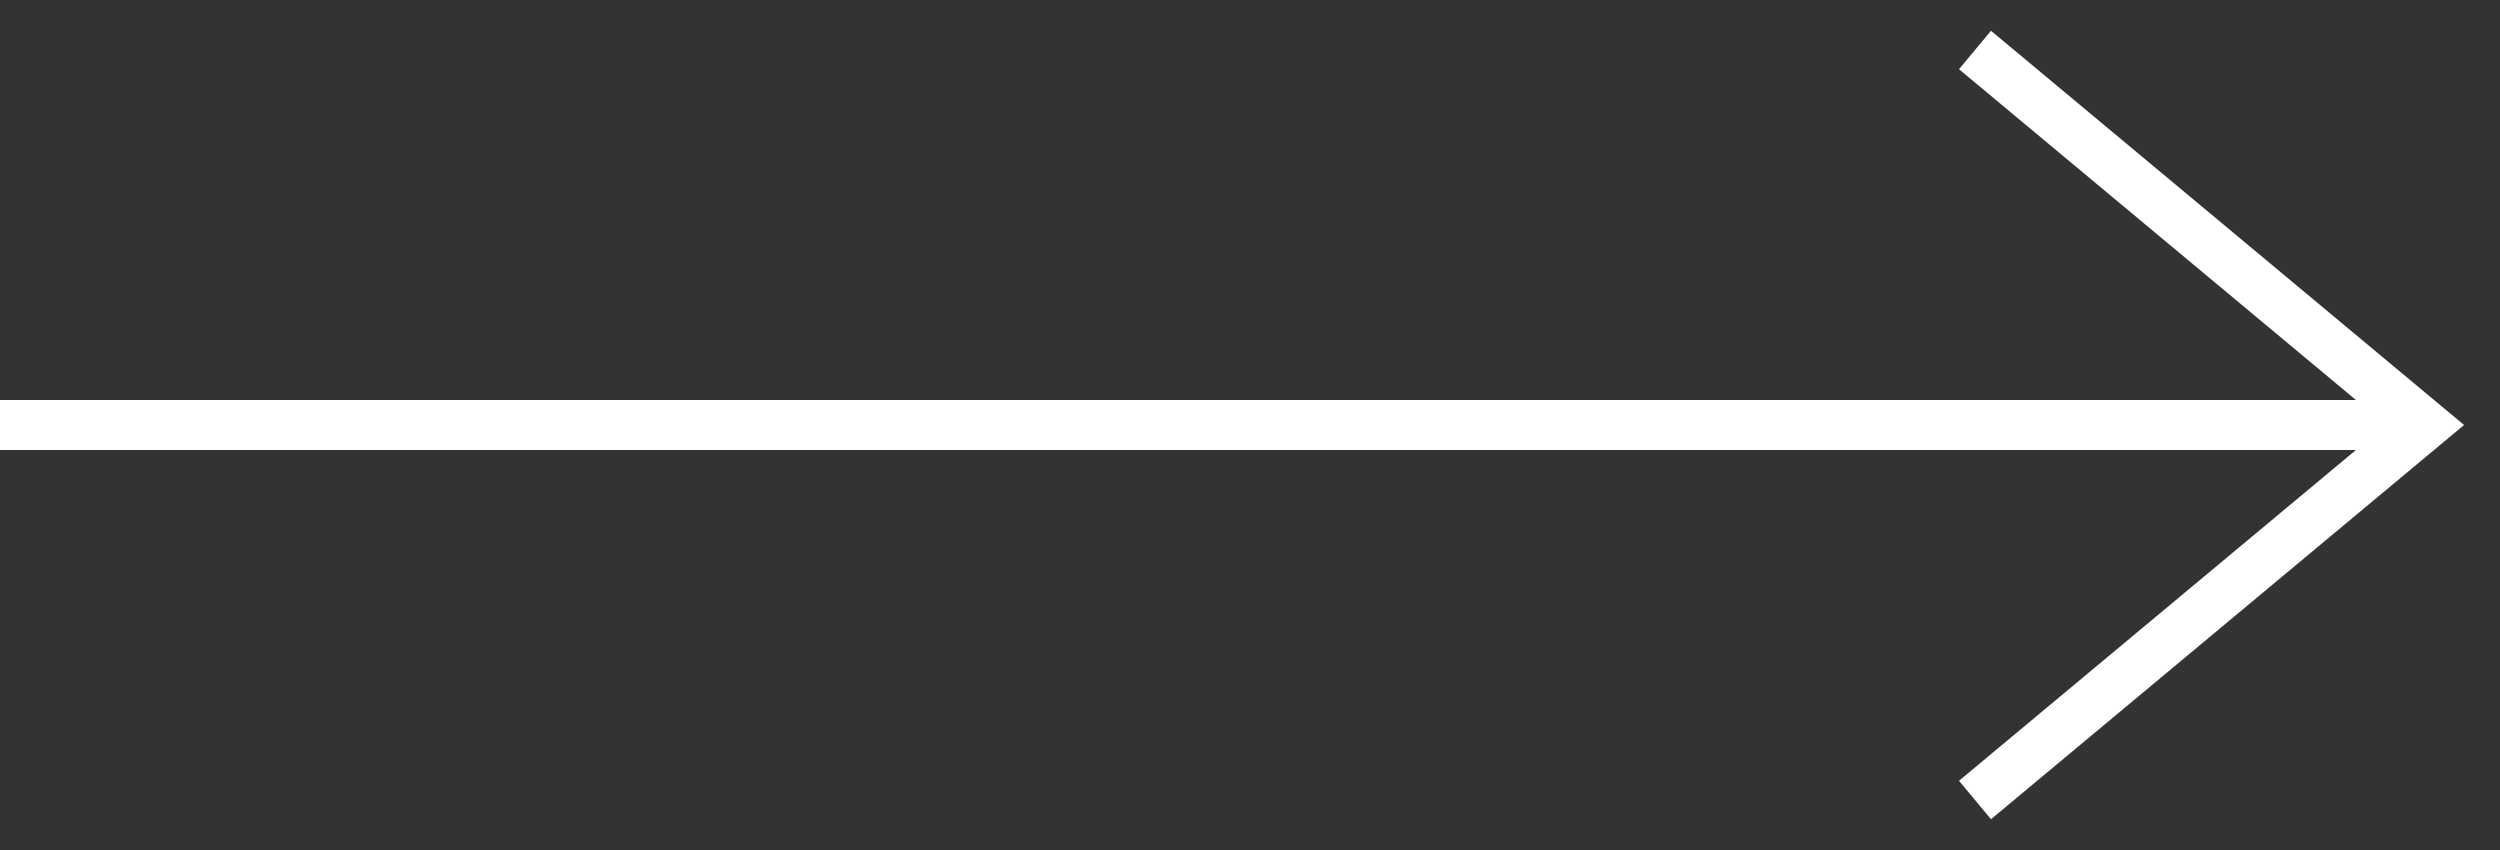
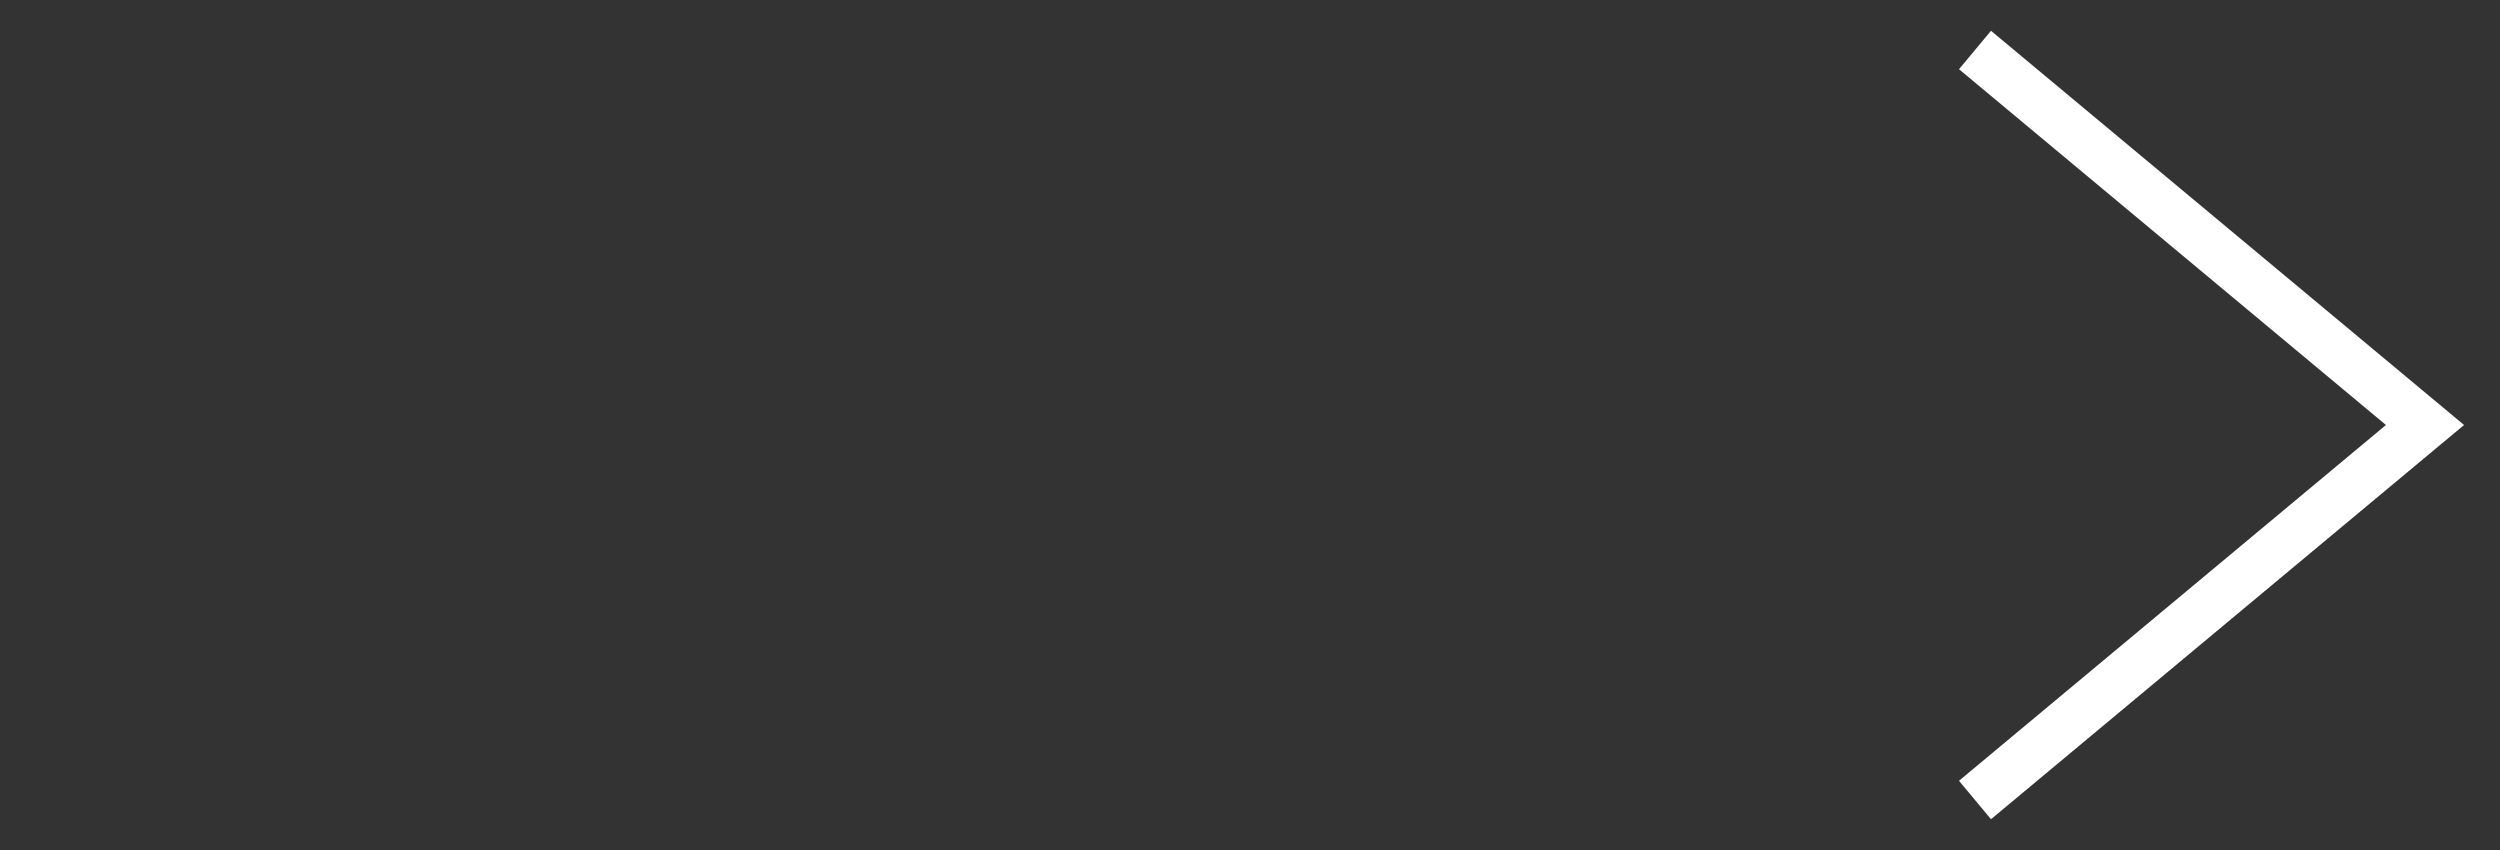
<svg xmlns="http://www.w3.org/2000/svg" width="50" height="17" viewBox="0 0 50 17" fill="none">
  <rect x="0" y="0" width="50" height="17" fill="#333333" stroke="none" />
-   <path d="M0 8.5L48.5 8.5" stroke="white" />
  <path d="M39.5 1L48.5 8.5L39.5 16" stroke="white" />
</svg>